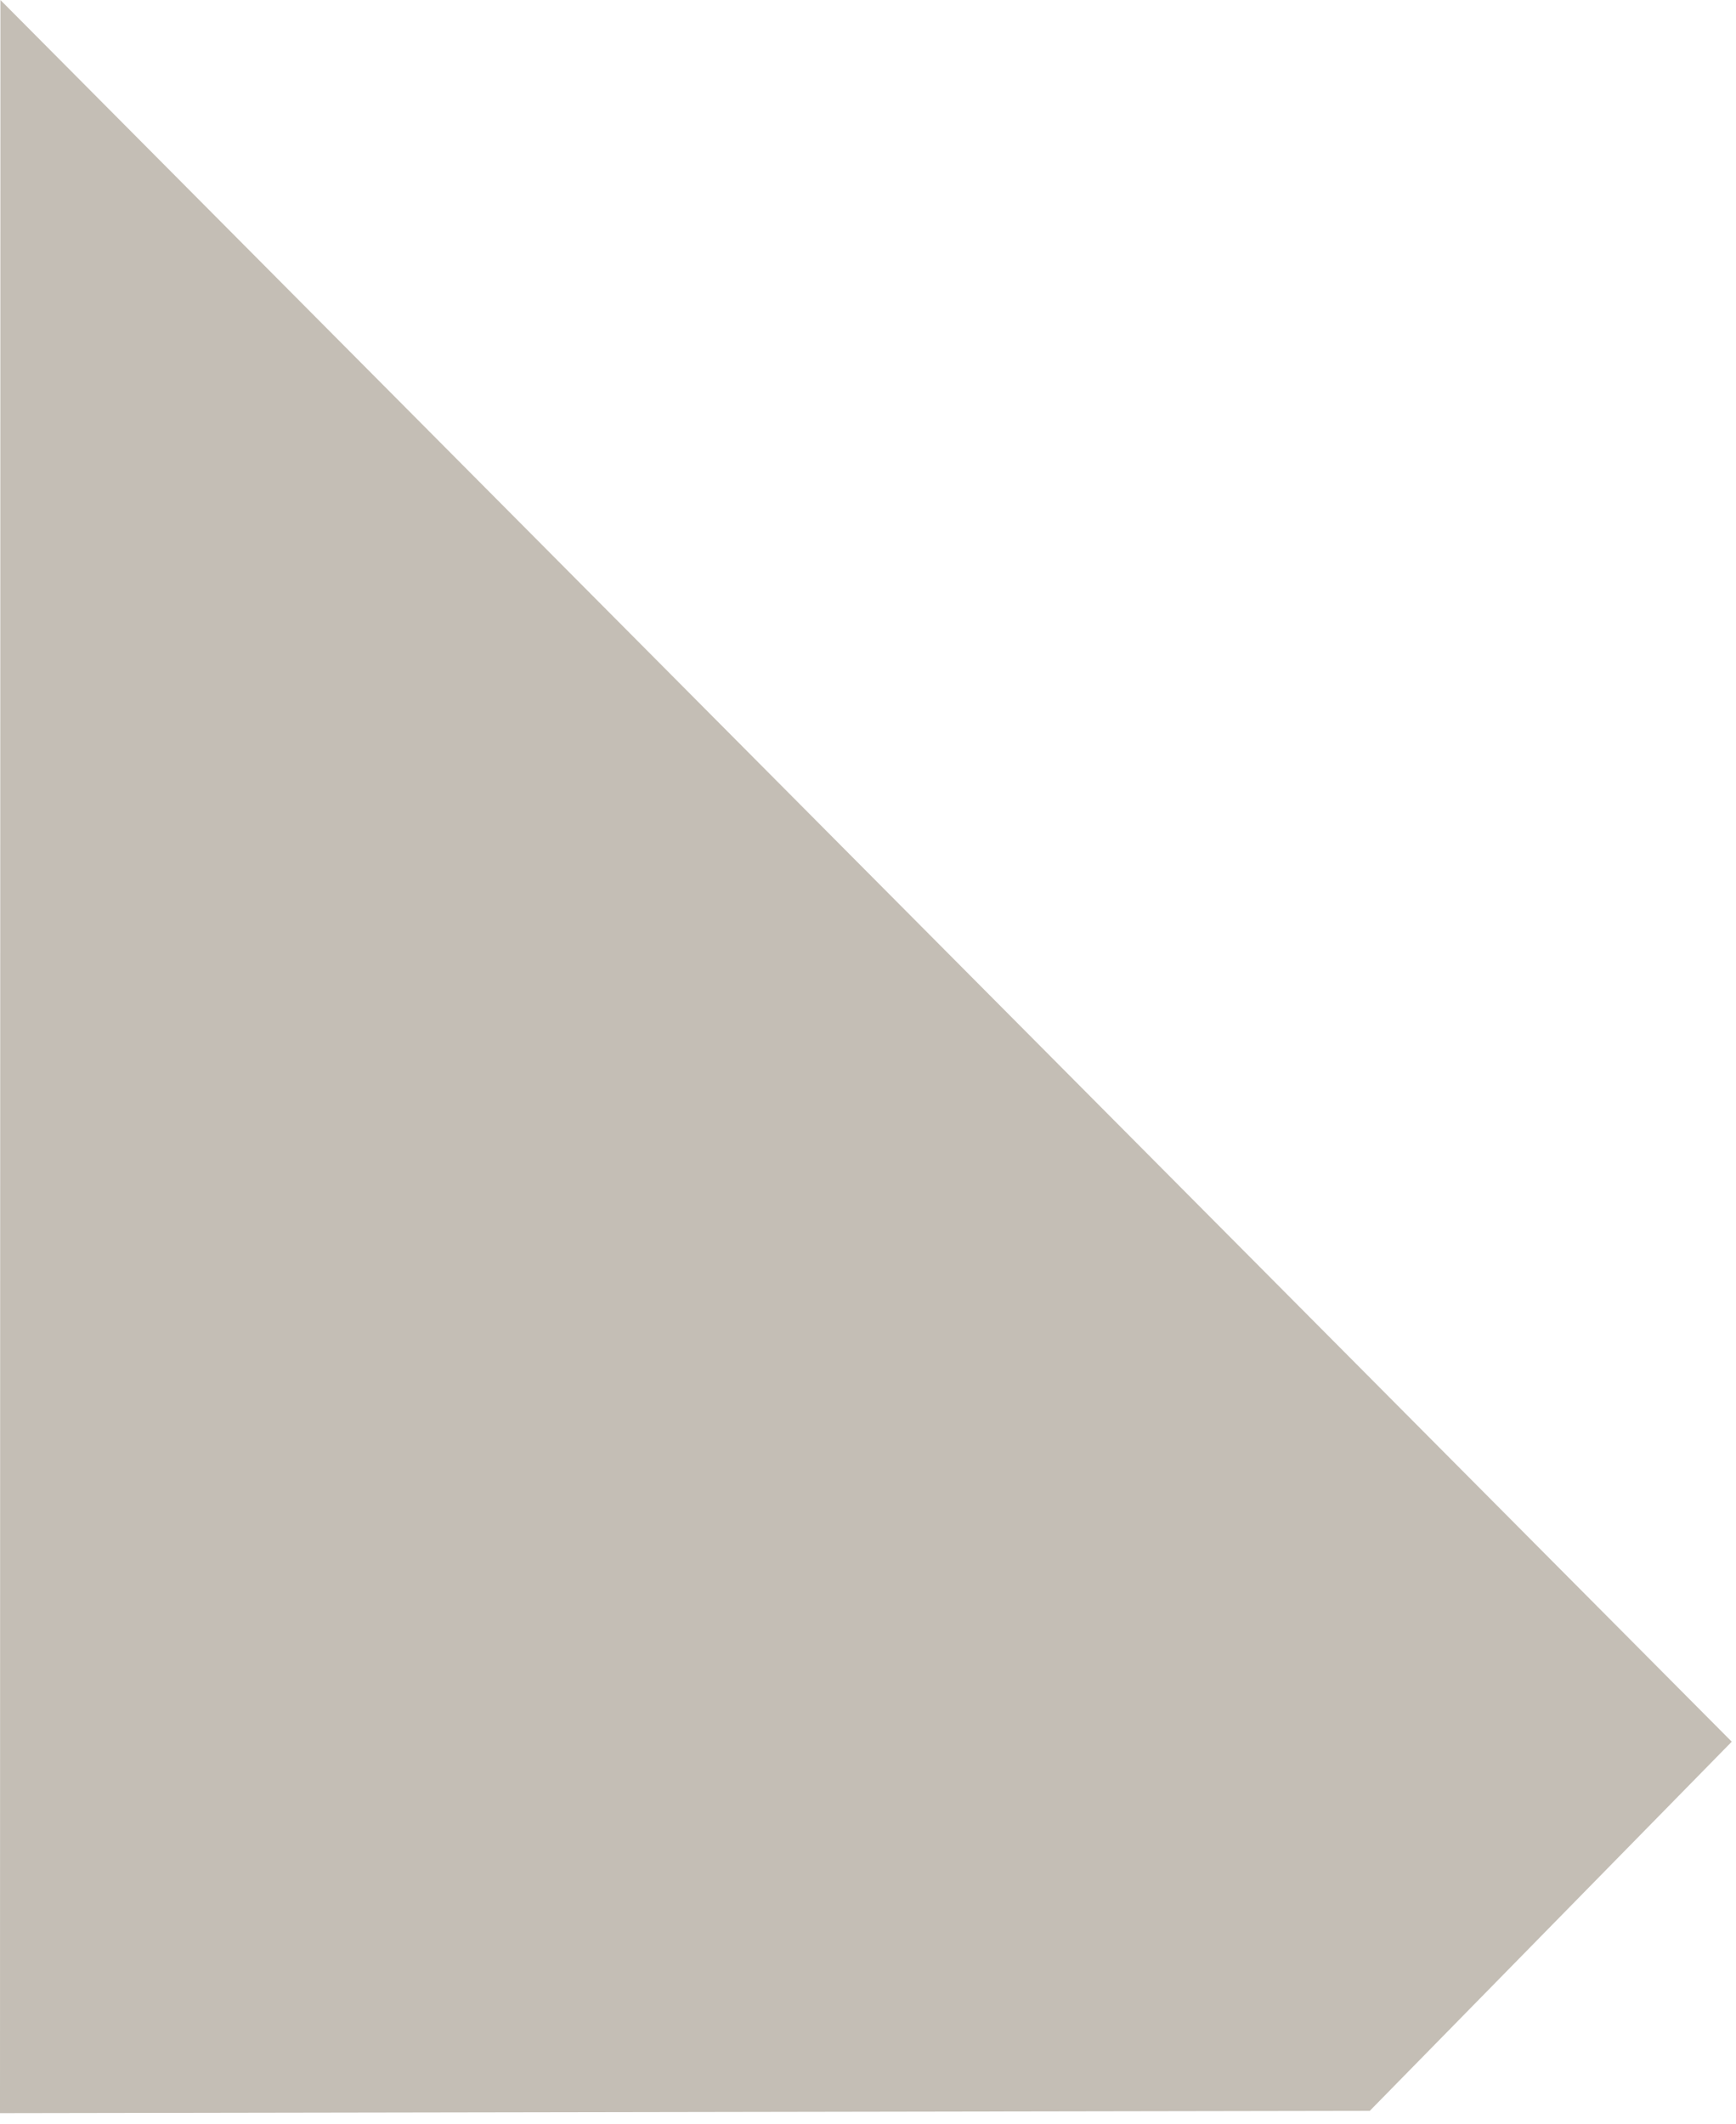
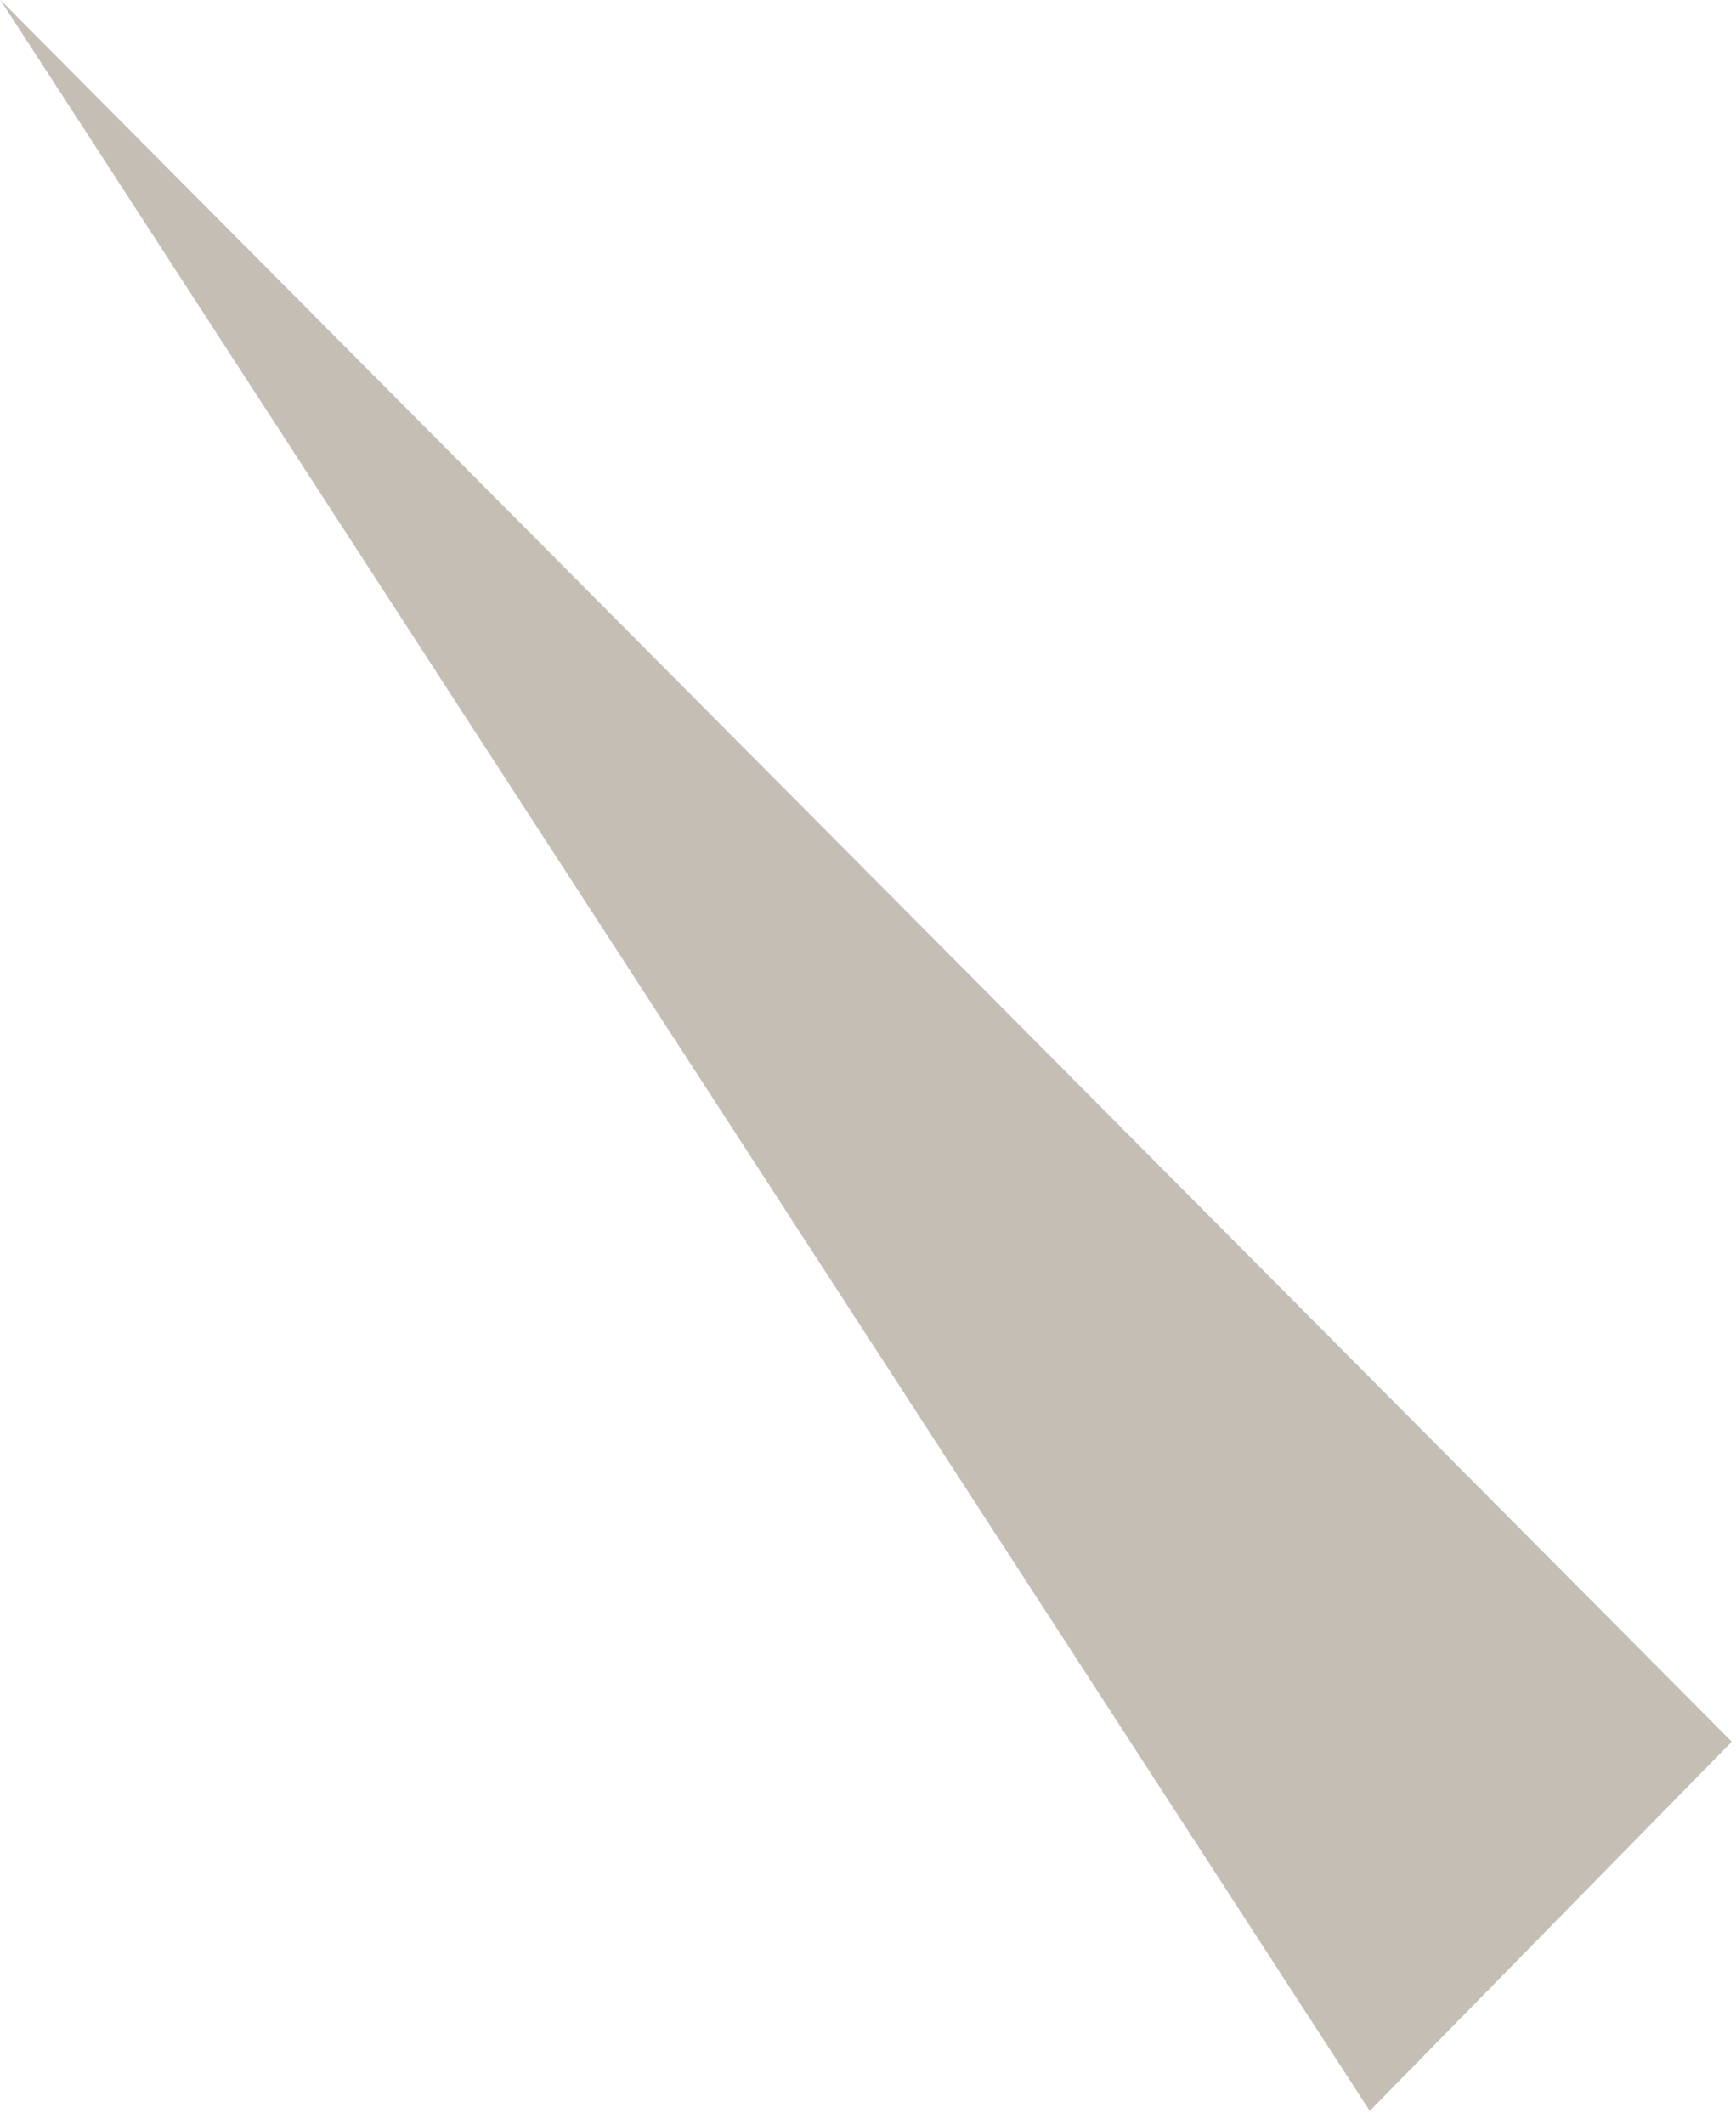
<svg xmlns="http://www.w3.org/2000/svg" width="103" height="126" viewBox="0 0 103 126" fill="none">
-   <path d="M102.748 103.313L0.025 0L0 125.347L81.271 125.21L102.748 103.313Z" fill="#C4BEB5" />
+   <path d="M102.748 103.313L0.025 0L81.271 125.21L102.748 103.313Z" fill="#C4BEB5" />
</svg>